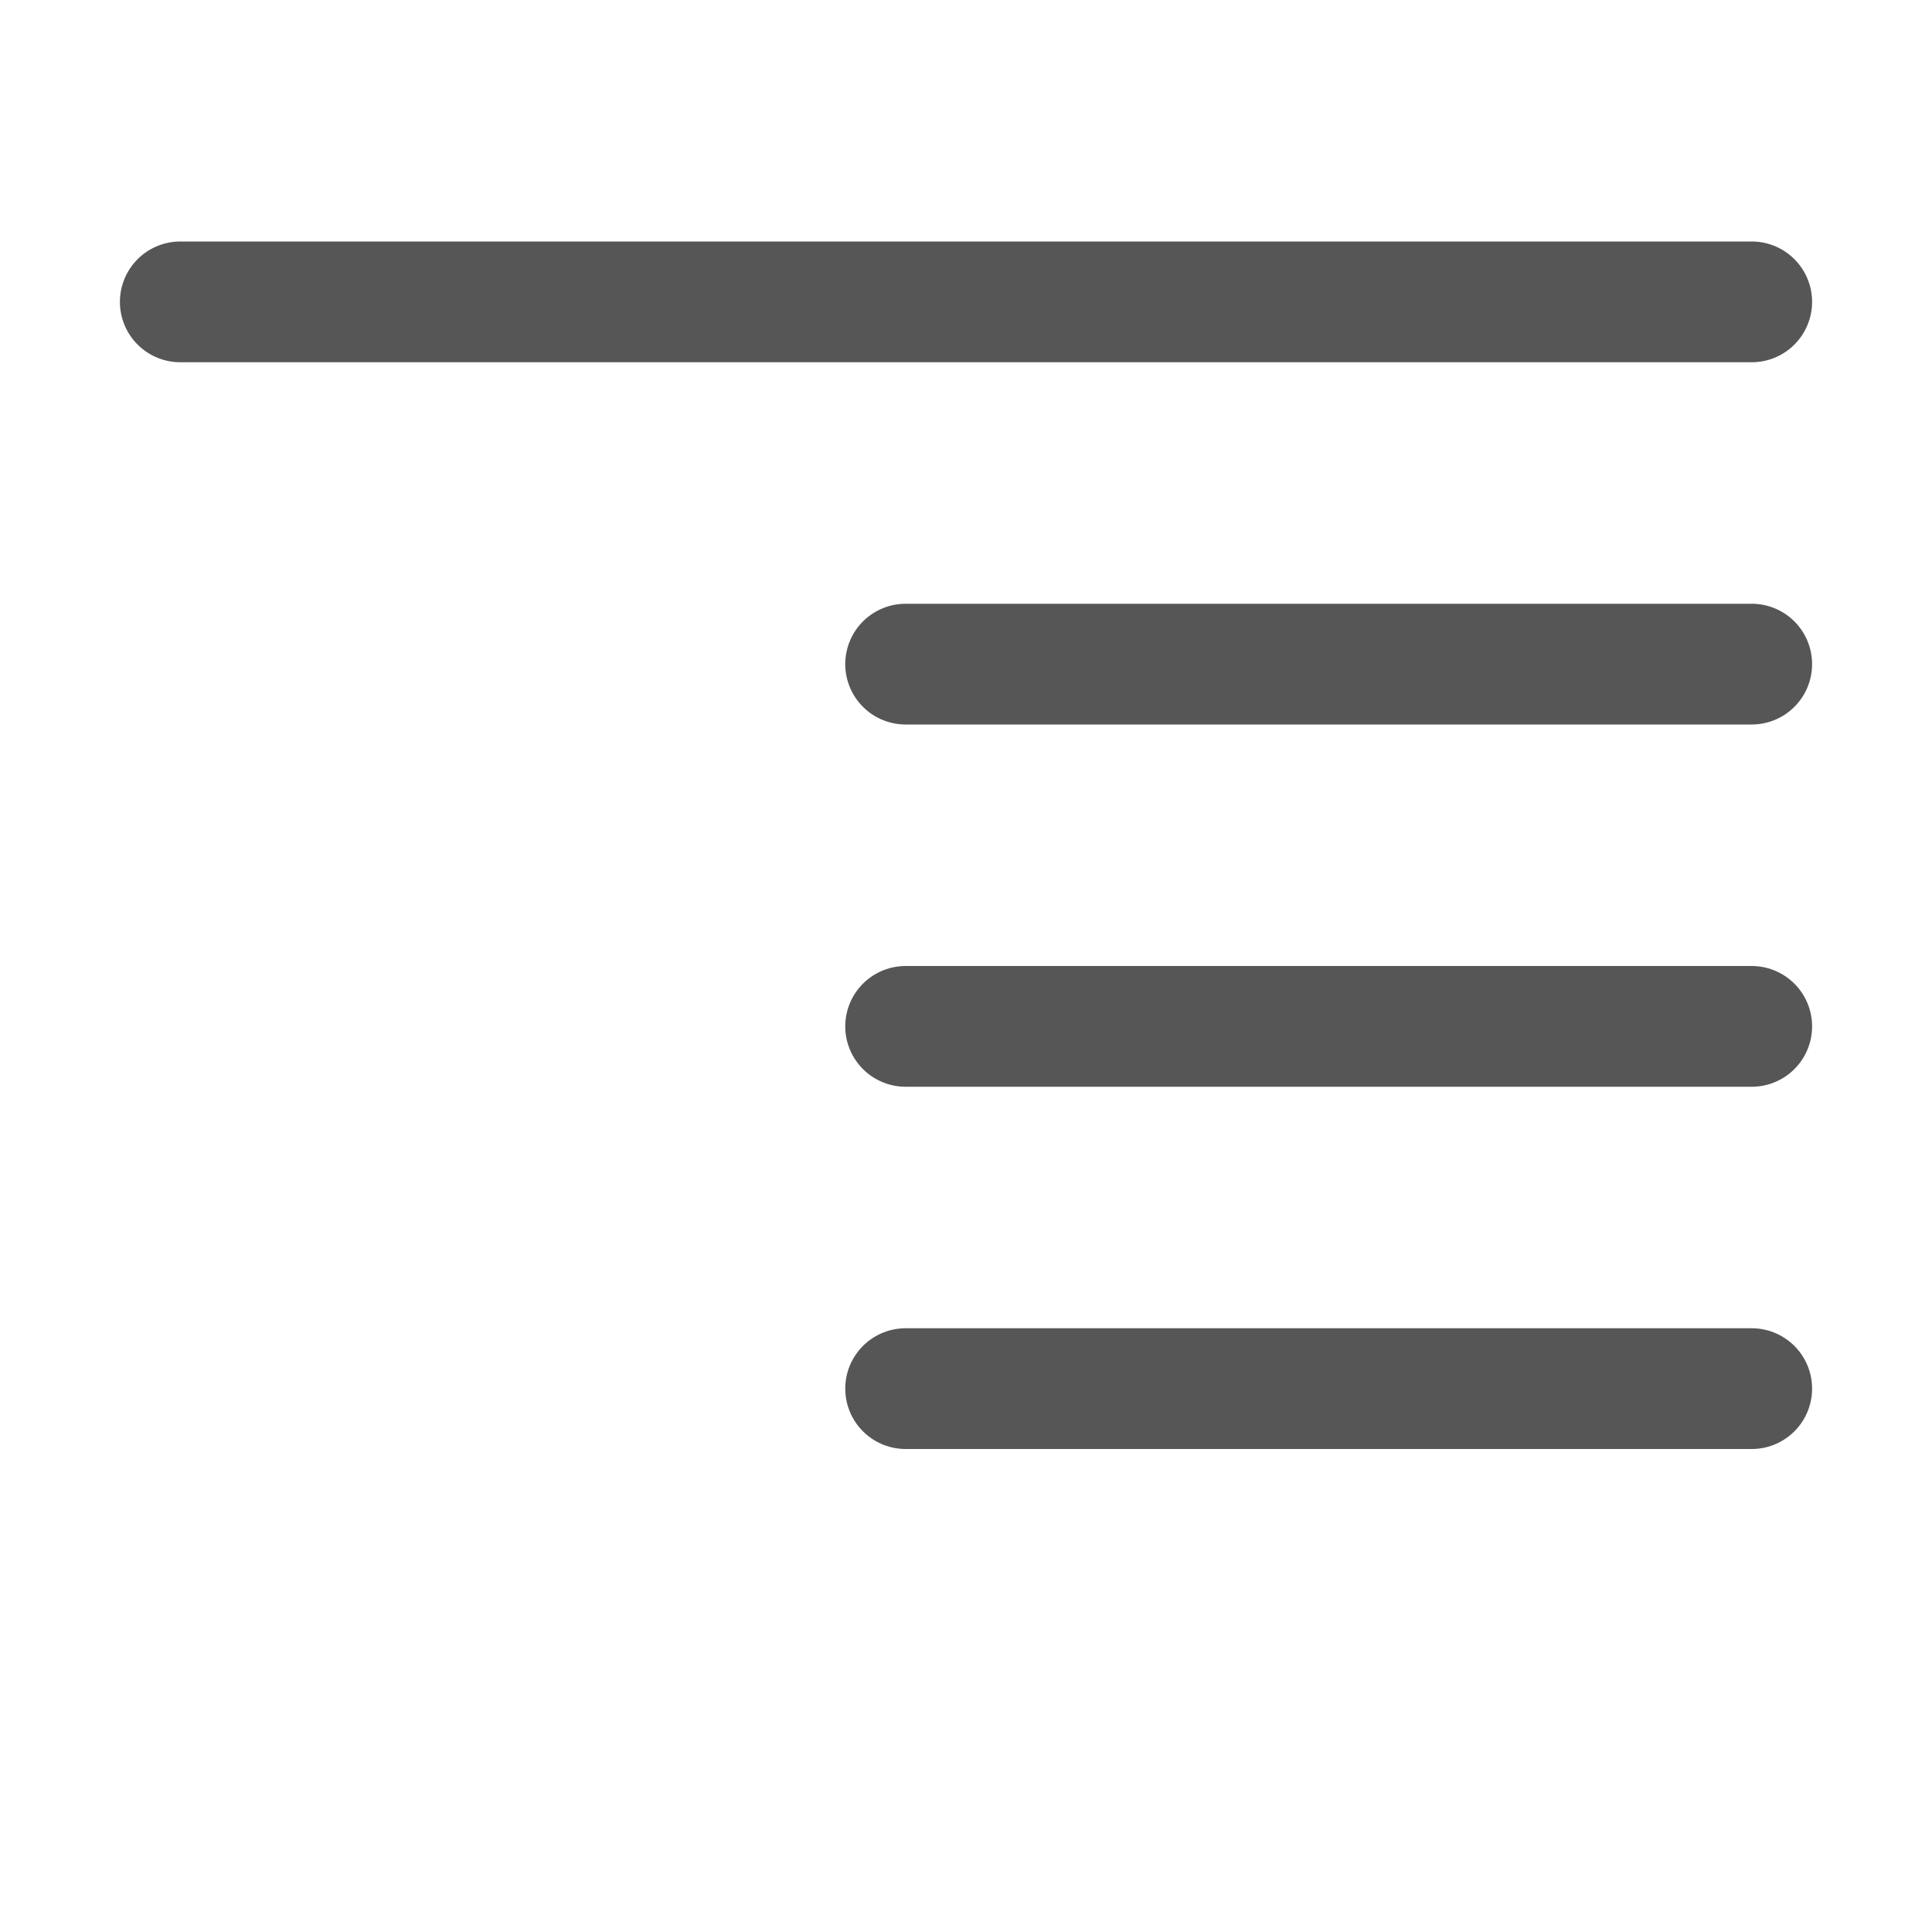
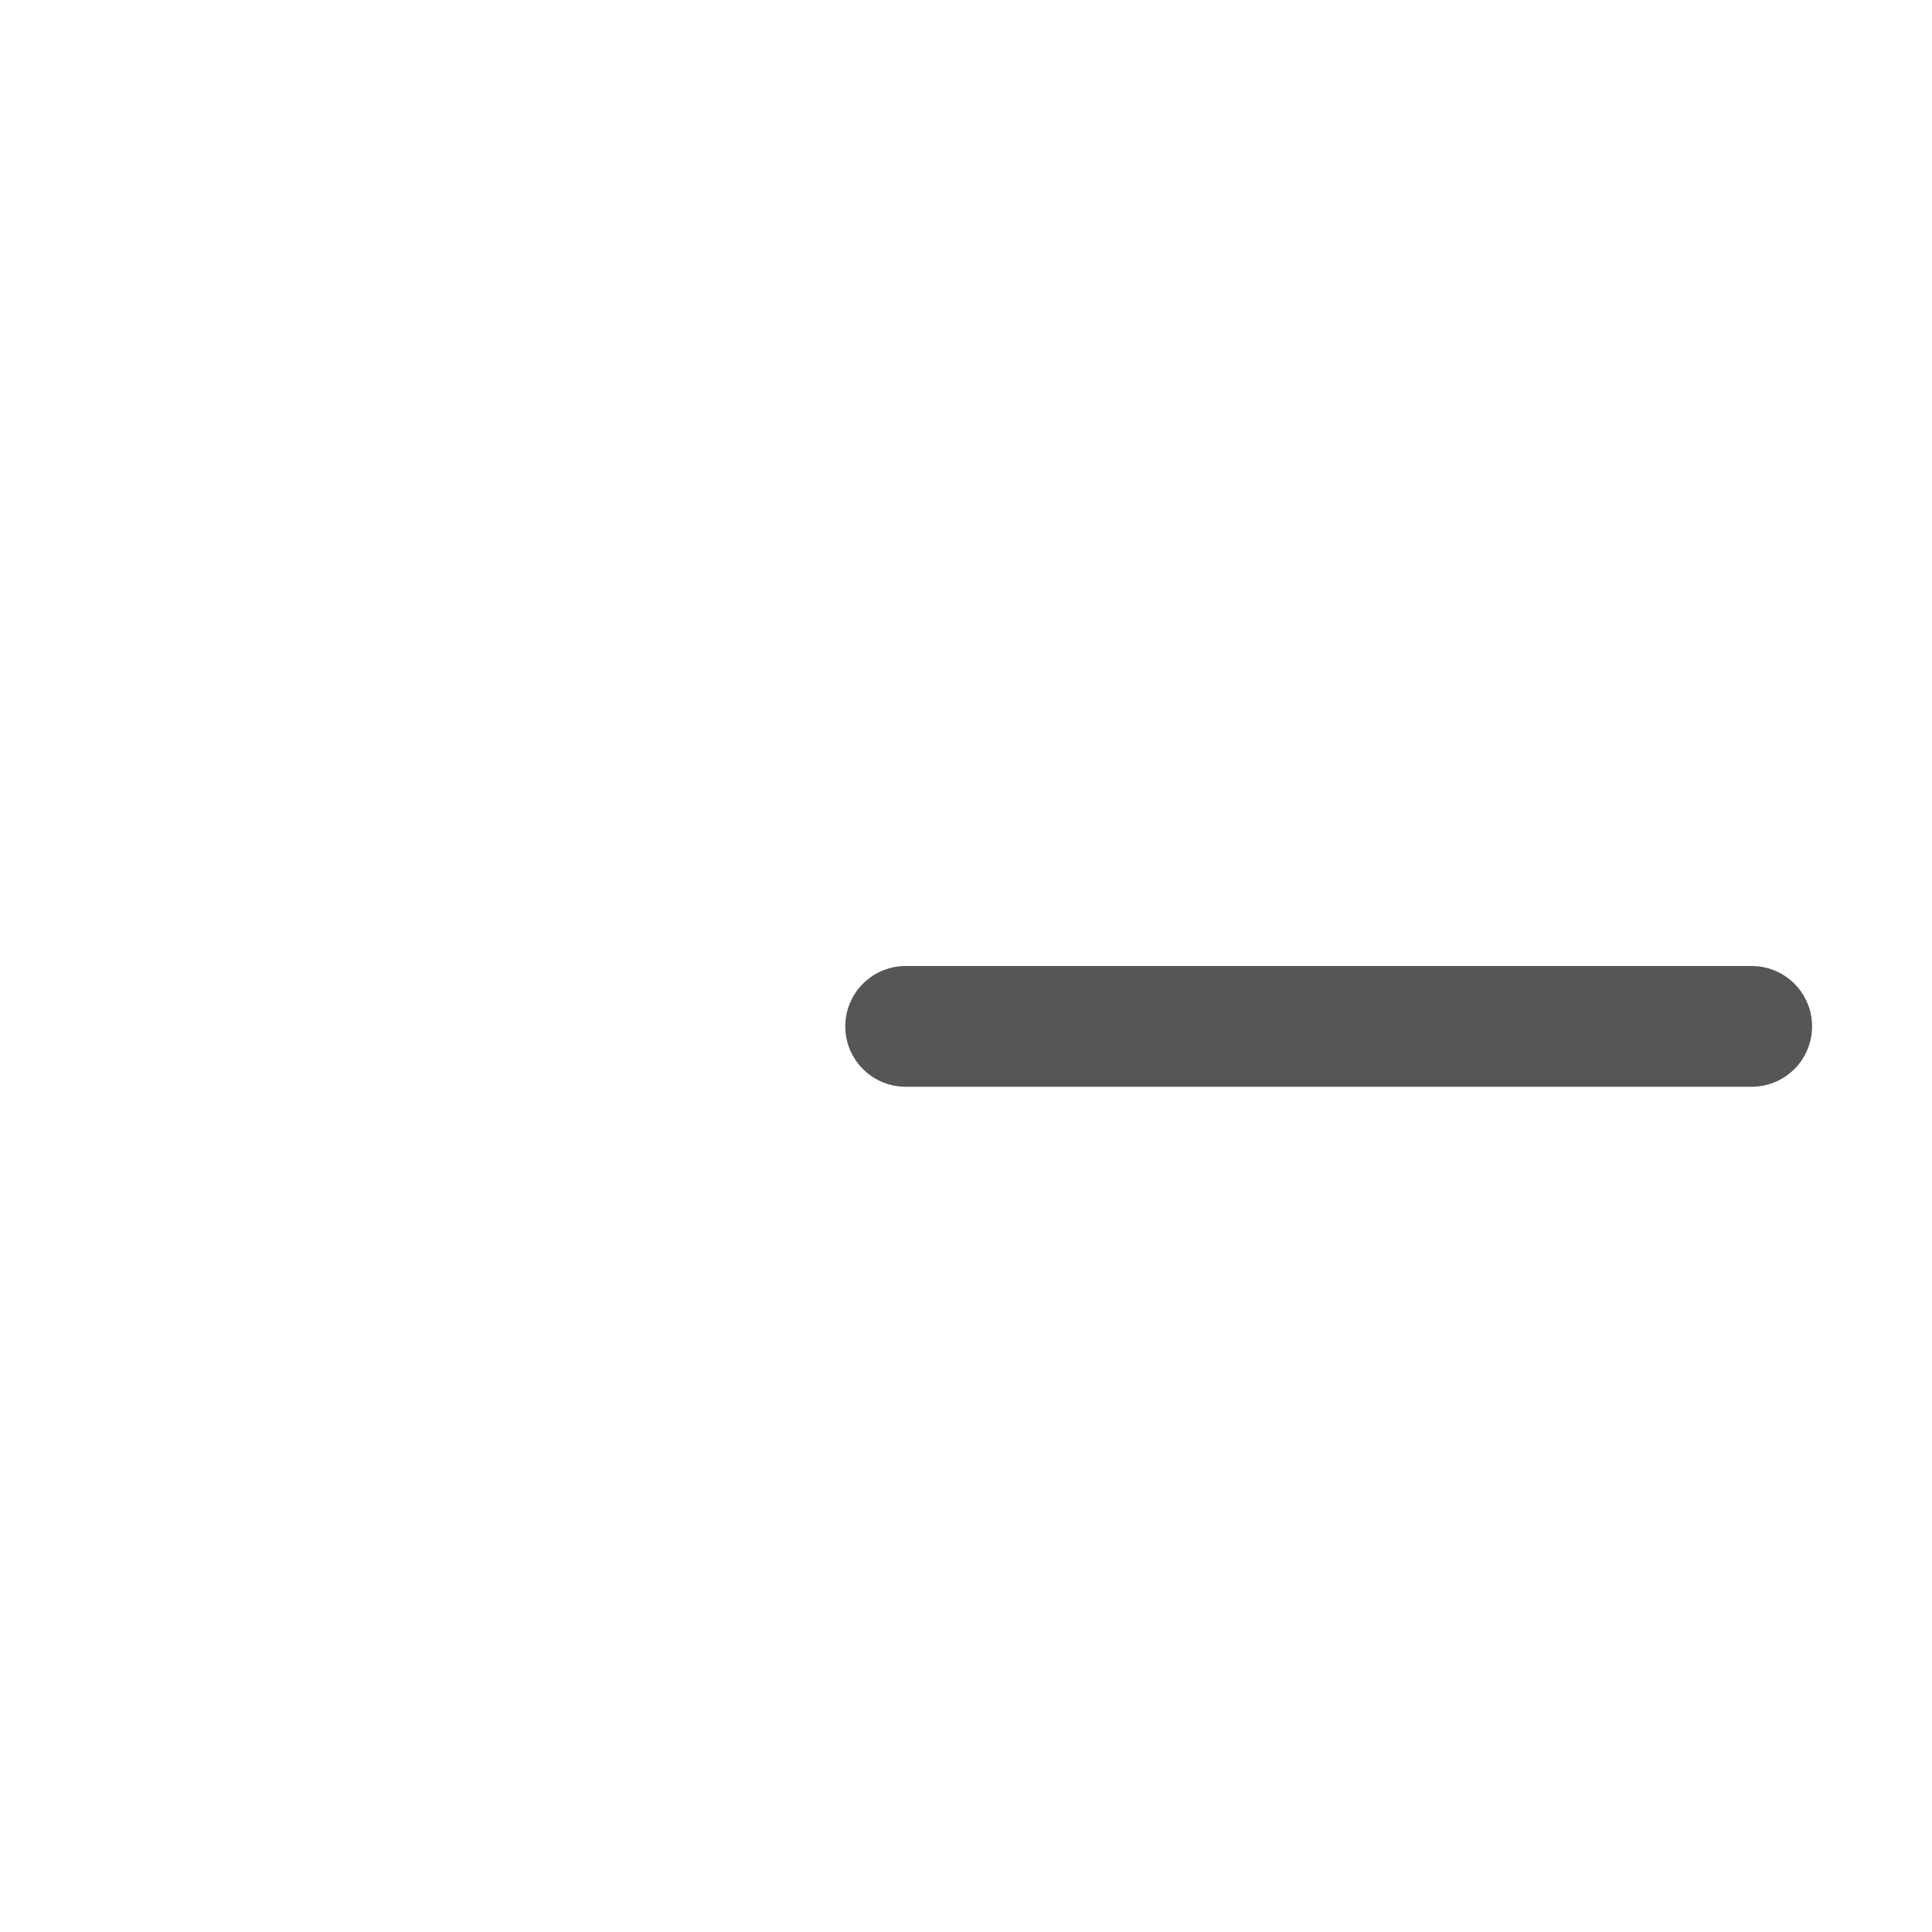
<svg xmlns="http://www.w3.org/2000/svg" viewBox="0 0 16 16">
  <g fill="#808080" stroke="#565656" stroke-linecap="round" stroke-linejoin="round" stroke-width="1">
-     <path d="m1.493 2.5h13.014z" />
-     <path d="m7.5 5.5h7.007z" />
-     <path d="m7.5 11.5h7.007z" />
    <path d="m7.5 8.5h7.007z" />
  </g>
</svg>